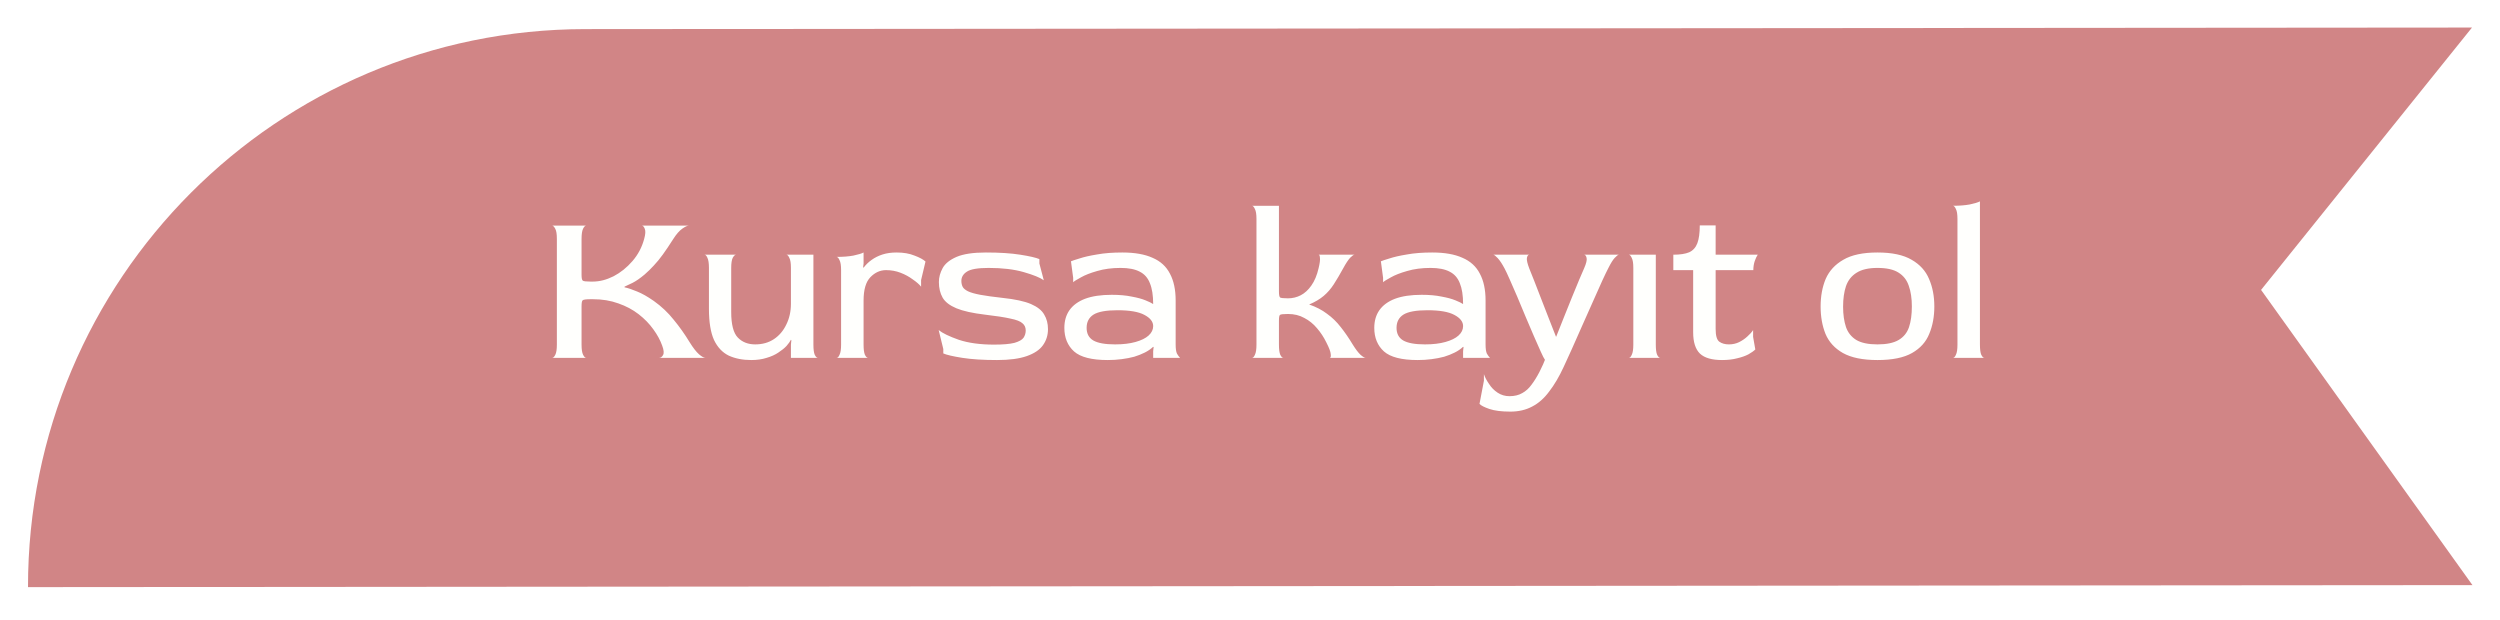
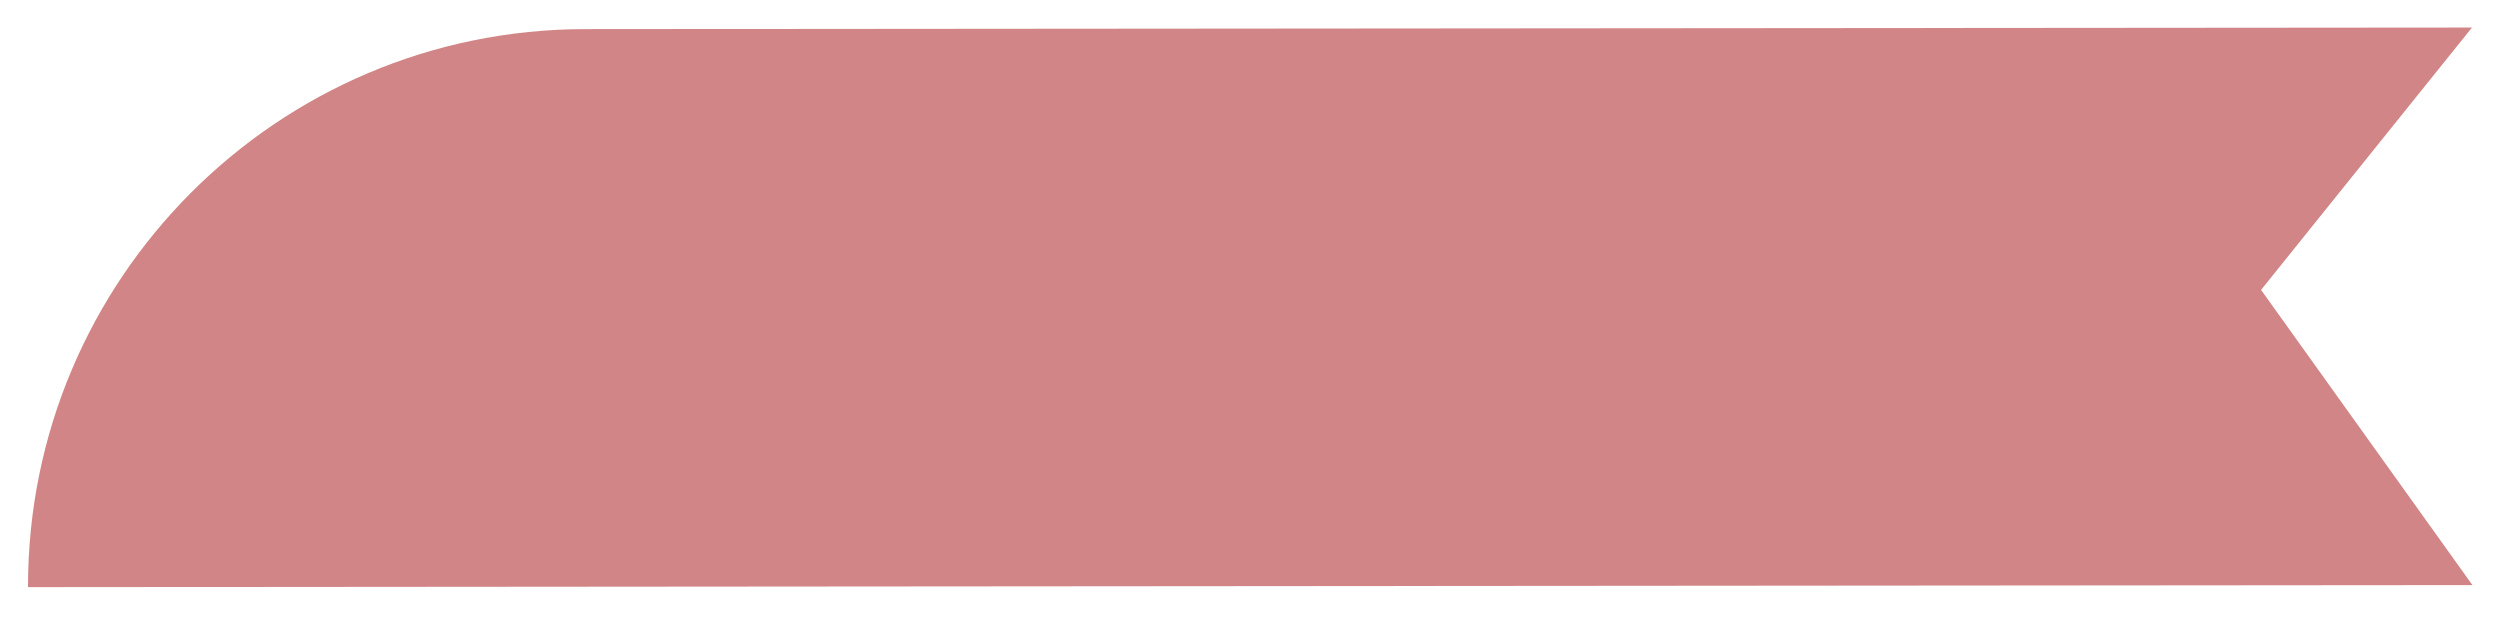
<svg xmlns="http://www.w3.org/2000/svg" width="363" height="90" viewBox="0 0 363 90" fill="none">
  <g filter="url(#filter0_d_4256_25)">
    <path d="M358.934 0L84.958 0.226C40.246 0.263 4.03 36.539 4.067 81.251V81.251L359 80.958L328.307 38.093L358.934 0Z" fill="#D18586" />
  </g>
-   <path d="M80.185 51.958C80.334 51.958 80.483 51.809 80.633 51.51C80.782 51.212 80.857 50.721 80.857 50.038V34.678C80.857 33.996 80.782 33.516 80.633 33.238C80.483 32.94 80.334 32.78 80.185 32.758H85.113C84.963 32.758 84.814 32.908 84.665 33.206C84.515 33.505 84.441 34.006 84.441 34.71V39.926C84.441 40.396 84.505 40.673 84.633 40.758C84.761 40.844 85.134 40.886 85.753 40.886H86.073C87.054 40.886 88.057 40.63 89.081 40.118C90.105 39.585 91.022 38.849 91.833 37.91C92.643 36.972 93.209 35.905 93.529 34.71C93.721 34.028 93.753 33.537 93.625 33.238C93.518 32.94 93.379 32.78 93.209 32.758H100.025C99.811 32.758 99.491 32.908 99.065 33.206C98.638 33.505 98.201 34.006 97.753 34.71C97.198 35.585 96.697 36.332 96.249 36.95C95.801 37.569 95.363 38.102 94.937 38.55C94.531 38.998 94.083 39.436 93.593 39.862C92.931 40.417 92.345 40.822 91.833 41.078C91.321 41.334 90.937 41.516 90.681 41.622V41.718C91.193 41.825 91.801 42.028 92.505 42.326C93.209 42.604 94.019 43.062 94.937 43.702C96.046 44.492 97.006 45.398 97.817 46.422C98.649 47.425 99.427 48.524 100.153 49.718C100.643 50.508 101.091 51.084 101.497 51.446C101.902 51.788 102.211 51.958 102.425 51.958H95.705C95.939 51.958 96.131 51.82 96.281 51.542C96.43 51.265 96.387 50.817 96.153 50.198C95.875 49.409 95.449 48.62 94.873 47.83C94.297 47.02 93.582 46.284 92.729 45.622C91.875 44.961 90.894 44.438 89.785 44.054C88.675 43.649 87.449 43.446 86.105 43.446H85.753C85.091 43.446 84.707 43.5 84.601 43.606C84.494 43.692 84.441 43.99 84.441 44.502V50.038C84.441 50.721 84.515 51.212 84.665 51.51C84.814 51.809 84.963 51.958 85.113 51.958H80.185ZM109.083 52.278C107.846 52.278 106.758 52.065 105.819 51.638C104.902 51.19 104.187 50.433 103.675 49.366C103.184 48.278 102.939 46.774 102.939 44.854V38.902C102.939 38.22 102.864 37.729 102.715 37.43C102.587 37.132 102.448 36.982 102.299 36.982H106.875C106.726 36.982 106.566 37.132 106.395 37.43C106.246 37.729 106.171 38.22 106.171 38.902V45.302C106.171 47.116 106.491 48.353 107.131 49.014C107.771 49.676 108.614 50.006 109.659 50.006C110.704 50.006 111.611 49.75 112.379 49.238C113.147 48.726 113.744 48.022 114.171 47.126C114.619 46.23 114.843 45.217 114.843 44.086V38.902C114.843 38.22 114.768 37.74 114.619 37.462C114.491 37.164 114.352 37.004 114.203 36.982H118.107V50.038C118.107 50.721 118.171 51.212 118.299 51.51C118.448 51.809 118.598 51.958 118.747 51.958H114.843V50.038L114.907 49.398L114.843 49.334C114.715 49.59 114.502 49.889 114.203 50.23C113.904 50.55 113.51 50.87 113.019 51.19C112.55 51.51 111.984 51.766 111.323 51.958C110.662 52.172 109.915 52.278 109.083 52.278ZM121.487 51.958C121.636 51.958 121.775 51.809 121.903 51.51C122.052 51.212 122.127 50.721 122.127 50.038V39.222C122.127 38.54 122.052 38.06 121.903 37.782C121.775 37.484 121.636 37.324 121.487 37.302C122.425 37.302 123.236 37.238 123.919 37.11C124.623 36.961 125.113 36.812 125.391 36.662V38.262L125.327 38.806L125.391 38.87C125.711 38.444 126.095 38.07 126.543 37.75C127.012 37.409 127.545 37.142 128.143 36.95C128.74 36.758 129.423 36.662 130.191 36.662C131.193 36.662 132.057 36.812 132.783 37.11C133.529 37.388 134.063 37.676 134.383 37.974L133.743 40.662V41.622C133.465 41.281 133.06 40.929 132.527 40.566C132.015 40.182 131.428 39.862 130.767 39.606C130.105 39.35 129.401 39.222 128.655 39.222C127.801 39.222 127.044 39.564 126.383 40.246C125.721 40.929 125.391 42.06 125.391 43.638V50.038C125.391 50.721 125.455 51.212 125.583 51.51C125.732 51.809 125.881 51.958 126.031 51.958H121.487ZM144.775 52.278C142.769 52.278 141.084 52.172 139.719 51.958C138.375 51.745 137.457 51.532 136.967 51.318V50.678L136.295 47.926C136.849 48.374 137.82 48.844 139.207 49.334C140.615 49.804 142.321 50.038 144.327 50.038C145.649 50.038 146.641 49.953 147.303 49.782C147.964 49.59 148.401 49.345 148.615 49.046C148.828 48.726 148.935 48.374 148.935 47.99C148.935 47.542 148.775 47.19 148.455 46.934C148.156 46.657 147.58 46.433 146.727 46.262C145.895 46.07 144.657 45.878 143.015 45.686C141.223 45.473 139.836 45.164 138.855 44.758C137.895 44.353 137.233 43.841 136.871 43.222C136.508 42.582 136.327 41.825 136.327 40.95C136.327 40.268 136.508 39.596 136.871 38.934C137.233 38.273 137.905 37.729 138.887 37.302C139.889 36.876 141.308 36.662 143.143 36.662C145.127 36.662 146.791 36.769 148.135 36.982C149.5 37.196 150.428 37.409 150.919 37.622V38.262L151.559 40.694C151.025 40.31 150.055 39.916 148.647 39.51C147.239 39.105 145.543 38.902 143.559 38.902C141.98 38.902 140.924 39.084 140.391 39.446C139.857 39.788 139.591 40.236 139.591 40.79C139.591 41.11 139.655 41.398 139.783 41.654C139.911 41.889 140.167 42.102 140.551 42.294C140.956 42.486 141.553 42.657 142.343 42.806C143.153 42.956 144.231 43.105 145.575 43.254C147.388 43.446 148.764 43.745 149.703 44.15C150.641 44.556 151.281 45.068 151.623 45.686C151.985 46.284 152.167 46.988 152.167 47.798C152.167 48.673 151.921 49.452 151.431 50.134C150.961 50.796 150.183 51.318 149.095 51.702C148.007 52.086 146.567 52.278 144.775 52.278ZM160.849 52.278C158.523 52.278 156.891 51.862 155.953 51.03C155.014 50.177 154.545 49.036 154.545 47.606C154.545 46.604 154.79 45.75 155.281 45.046C155.793 44.321 156.55 43.766 157.553 43.382C158.577 42.998 159.867 42.806 161.425 42.806C162.534 42.806 163.494 42.892 164.305 43.062C165.137 43.212 165.809 43.393 166.321 43.606C166.854 43.82 167.227 44.001 167.441 44.15C167.441 42.892 167.281 41.878 166.961 41.11C166.662 40.342 166.171 39.788 165.489 39.446C164.806 39.084 163.878 38.902 162.705 38.902C161.446 38.902 160.315 39.052 159.313 39.35C158.331 39.628 157.542 39.937 156.945 40.278C156.347 40.598 155.974 40.833 155.825 40.982V40.342L155.505 37.942C155.697 37.857 156.113 37.718 156.753 37.526C157.393 37.313 158.235 37.121 159.281 36.95C160.326 36.758 161.553 36.662 162.961 36.662C164.753 36.662 166.214 36.918 167.345 37.43C168.497 37.921 169.339 38.689 169.873 39.734C170.427 40.758 170.705 42.06 170.705 43.638V50.038C170.705 50.636 170.769 51.073 170.897 51.35C171.046 51.606 171.195 51.809 171.345 51.958H167.441V50.998L167.505 50.39L167.441 50.358C167.099 50.678 166.694 50.956 166.225 51.19C165.755 51.425 165.243 51.628 164.689 51.798C164.134 51.948 163.526 52.065 162.865 52.15C162.225 52.236 161.553 52.278 160.849 52.278ZM161.905 50.006C163.057 50.006 164.049 49.889 164.881 49.654C165.713 49.42 166.342 49.11 166.769 48.726C167.217 48.321 167.441 47.862 167.441 47.35C167.441 46.71 167.014 46.166 166.161 45.718C165.329 45.27 164.027 45.046 162.257 45.046C160.614 45.046 159.451 45.26 158.769 45.686C158.107 46.113 157.777 46.753 157.777 47.606C157.777 48.438 158.097 49.046 158.737 49.43C159.398 49.814 160.454 50.006 161.905 50.006ZM181.799 51.958C181.948 51.958 182.087 51.809 182.215 51.51C182.364 51.212 182.439 50.721 182.439 50.038V31.798C182.439 31.116 182.364 30.636 182.215 30.358C182.087 30.06 181.948 29.9 181.799 29.878H185.703V42.326C185.703 42.796 185.756 43.084 185.863 43.19C185.991 43.276 186.375 43.318 187.015 43.318C187.676 43.318 188.295 43.169 188.871 42.87C189.447 42.572 189.959 42.102 190.407 41.462C190.876 40.801 191.228 39.958 191.463 38.934C191.634 38.23 191.698 37.729 191.655 37.43C191.634 37.132 191.57 36.982 191.463 36.982H196.679C196.551 36.982 196.338 37.132 196.039 37.43C195.762 37.729 195.431 38.23 195.047 38.934C194.556 39.83 194.098 40.609 193.671 41.27C193.244 41.932 192.754 42.497 192.199 42.966C191.644 43.436 190.94 43.852 190.087 44.214C191.09 44.556 191.954 45.004 192.679 45.558C193.426 46.092 194.087 46.732 194.663 47.478C195.26 48.225 195.847 49.078 196.423 50.038C196.85 50.721 197.223 51.212 197.543 51.51C197.884 51.809 198.13 51.958 198.279 51.958H193.095C193.223 51.937 193.266 51.756 193.223 51.414C193.202 51.073 192.988 50.508 192.583 49.718C192.22 48.972 191.772 48.289 191.239 47.67C190.706 47.03 190.087 46.529 189.383 46.166C188.7 45.782 187.911 45.59 187.015 45.59C186.354 45.59 185.97 45.633 185.863 45.718C185.756 45.782 185.703 46.06 185.703 46.55V50.038C185.703 50.721 185.767 51.212 185.895 51.51C186.044 51.809 186.194 51.958 186.343 51.958H181.799ZM205.849 52.278C203.523 52.278 201.891 51.862 200.953 51.03C200.014 50.177 199.545 49.036 199.545 47.606C199.545 46.604 199.79 45.75 200.281 45.046C200.793 44.321 201.55 43.766 202.553 43.382C203.577 42.998 204.867 42.806 206.425 42.806C207.534 42.806 208.494 42.892 209.305 43.062C210.137 43.212 210.809 43.393 211.321 43.606C211.854 43.82 212.227 44.001 212.441 44.15C212.441 42.892 212.281 41.878 211.961 41.11C211.662 40.342 211.171 39.788 210.489 39.446C209.806 39.084 208.878 38.902 207.705 38.902C206.446 38.902 205.315 39.052 204.313 39.35C203.331 39.628 202.542 39.937 201.945 40.278C201.347 40.598 200.974 40.833 200.825 40.982V40.342L200.505 37.942C200.697 37.857 201.113 37.718 201.753 37.526C202.393 37.313 203.235 37.121 204.281 36.95C205.326 36.758 206.553 36.662 207.961 36.662C209.753 36.662 211.214 36.918 212.345 37.43C213.497 37.921 214.339 38.689 214.873 39.734C215.427 40.758 215.705 42.06 215.705 43.638V50.038C215.705 50.636 215.769 51.073 215.897 51.35C216.046 51.606 216.195 51.809 216.345 51.958H212.441V50.998L212.505 50.39L212.441 50.358C212.099 50.678 211.694 50.956 211.225 51.19C210.755 51.425 210.243 51.628 209.689 51.798C209.134 51.948 208.526 52.065 207.865 52.15C207.225 52.236 206.553 52.278 205.849 52.278ZM206.905 50.006C208.057 50.006 209.049 49.889 209.881 49.654C210.713 49.42 211.342 49.11 211.769 48.726C212.217 48.321 212.441 47.862 212.441 47.35C212.441 46.71 212.014 46.166 211.161 45.718C210.329 45.27 209.027 45.046 207.257 45.046C205.614 45.046 204.451 45.26 203.769 45.686C203.107 46.113 202.777 46.753 202.777 47.606C202.777 48.438 203.097 49.046 203.737 49.43C204.398 49.814 205.454 50.006 206.905 50.006ZM219.304 59.766C218.024 59.766 217.01 59.638 216.264 59.382C215.517 59.126 215.037 58.881 214.824 58.646L215.464 55.286V54.326C215.613 54.774 215.858 55.244 216.2 55.734C216.52 56.246 216.936 56.673 217.448 57.014C217.96 57.356 218.536 57.526 219.176 57.526C219.901 57.526 220.52 57.377 221.032 57.078C221.544 56.801 221.992 56.396 222.376 55.862C222.781 55.329 223.165 54.71 223.528 54.006C223.954 53.153 224.221 52.566 224.328 52.246C224.2 52.076 223.997 51.681 223.72 51.062C223.442 50.444 223.112 49.697 222.728 48.822C222.344 47.926 221.938 46.977 221.512 45.974C221.106 44.972 220.701 44.001 220.296 43.062C219.89 42.124 219.528 41.292 219.208 40.566C218.888 39.841 218.642 39.318 218.472 38.998C218.109 38.316 217.778 37.814 217.48 37.494C217.181 37.174 216.968 37.004 216.84 36.982H222.056C221.885 36.982 221.768 37.142 221.704 37.462C221.661 37.761 221.778 38.273 222.056 38.998C222.226 39.404 222.461 39.99 222.76 40.758C223.058 41.505 223.389 42.358 223.752 43.318C224.114 44.257 224.488 45.217 224.872 46.198C225.256 47.158 225.608 48.054 225.928 48.886H225.96C226.301 48.012 226.674 47.073 227.08 46.07C227.485 45.068 227.88 44.086 228.264 43.126C228.669 42.166 229.021 41.313 229.32 40.566C229.64 39.82 229.874 39.276 230.024 38.934C230.322 38.252 230.44 37.761 230.376 37.462C230.312 37.164 230.194 37.004 230.024 36.982H235.048C234.92 37.004 234.717 37.164 234.44 37.462C234.184 37.74 233.885 38.22 233.544 38.902C233.352 39.265 233.053 39.884 232.648 40.758C232.264 41.633 231.816 42.636 231.304 43.766C230.792 44.897 230.269 46.07 229.736 47.286C229.202 48.481 228.701 49.612 228.232 50.678C227.762 51.724 227.368 52.588 227.048 53.27C226.386 54.7 225.682 55.894 224.936 56.854C224.21 57.836 223.389 58.561 222.472 59.03C221.554 59.521 220.498 59.766 219.304 59.766ZM236.518 51.958C236.667 51.958 236.806 51.809 236.934 51.51C237.083 51.212 237.158 50.721 237.158 50.038V38.902C237.158 38.22 237.083 37.74 236.934 37.462C236.806 37.164 236.667 37.004 236.518 36.982H240.422V50.038C240.422 50.721 240.486 51.212 240.614 51.51C240.763 51.809 240.913 51.958 241.062 51.958H236.518ZM250.039 52.278C248.567 52.278 247.5 51.969 246.839 51.35C246.178 50.71 245.847 49.676 245.847 48.246V39.222H242.967V36.982C243.948 36.982 244.716 36.865 245.271 36.63C245.826 36.374 246.22 35.937 246.455 35.318C246.69 34.7 246.807 33.836 246.807 32.726H249.111V36.982H255.223C255.074 37.196 254.924 37.516 254.775 37.942C254.647 38.348 254.583 38.774 254.583 39.222H249.111V47.766C249.111 48.748 249.292 49.366 249.655 49.622C250.018 49.878 250.476 50.006 251.031 50.006C251.564 50.006 252.055 49.9 252.503 49.686C252.972 49.452 253.378 49.174 253.719 48.854C254.082 48.534 254.359 48.225 254.551 47.926V48.918L254.871 50.742C254.658 50.956 254.327 51.19 253.879 51.446C253.431 51.681 252.887 51.873 252.247 52.022C251.607 52.193 250.871 52.278 250.039 52.278ZM272.609 52.278C270.476 52.278 268.801 51.937 267.585 51.254C266.391 50.572 265.548 49.644 265.057 48.47C264.588 47.297 264.353 45.974 264.353 44.502C264.353 43.009 264.599 41.676 265.089 40.502C265.601 39.329 266.455 38.401 267.649 37.718C268.844 37.014 270.497 36.662 272.609 36.662C274.721 36.662 276.375 37.014 277.569 37.718C278.764 38.401 279.607 39.329 280.097 40.502C280.609 41.676 280.865 43.009 280.865 44.502C280.865 45.974 280.62 47.297 280.129 48.47C279.66 49.644 278.828 50.572 277.633 51.254C276.439 51.937 274.764 52.278 272.609 52.278ZM272.609 50.006C273.932 50.006 274.956 49.793 275.681 49.366C276.407 48.94 276.908 48.321 277.185 47.51C277.463 46.678 277.601 45.676 277.601 44.502C277.601 43.329 277.452 42.326 277.153 41.494C276.876 40.662 276.375 40.022 275.649 39.574C274.945 39.126 273.932 38.902 272.609 38.902C271.308 38.902 270.295 39.137 269.569 39.606C268.844 40.054 268.332 40.705 268.033 41.558C267.756 42.39 267.617 43.382 267.617 44.534C267.617 45.665 267.756 46.646 268.033 47.478C268.311 48.289 268.812 48.918 269.537 49.366C270.263 49.793 271.287 50.006 272.609 50.006ZM283.583 51.958C283.733 51.958 283.871 51.809 283.999 51.51C284.149 51.212 284.223 50.721 284.223 50.038V31.798C284.223 31.116 284.149 30.636 283.999 30.358C283.871 30.06 283.733 29.9 283.583 29.878C284.522 29.878 285.333 29.814 286.015 29.686C286.719 29.537 287.21 29.388 287.487 29.238V50.038C287.487 50.721 287.551 51.212 287.679 51.51C287.829 51.809 287.978 51.958 288.127 51.958H283.583Z" fill="#FFFFFD" />
  <defs>
    <filter id="filter0_d_4256_25" x="0.066" y="0" width="362.934" height="89.25" filterUnits="userSpaceOnUse" color-interpolation-filters="sRGB">
      <feFlood flood-opacity="0" result="BackgroundImageFix" />
      <feColorMatrix in="SourceAlpha" type="matrix" values="0 0 0 0 0 0 0 0 0 0 0 0 0 0 0 0 0 0 127 0" result="hardAlpha" />
      <feOffset dy="4" />
      <feGaussianBlur stdDeviation="2" />
      <feComposite in2="hardAlpha" operator="out" />
      <feColorMatrix type="matrix" values="0 0 0 0 0 0 0 0 0 0 0 0 0 0 0 0 0 0 0.25 0" />
      <feBlend mode="normal" in2="BackgroundImageFix" result="effect1_dropShadow_4256_25" />
      <feBlend mode="normal" in="SourceGraphic" in2="effect1_dropShadow_4256_25" result="shape" />
    </filter>
  </defs>
</svg>